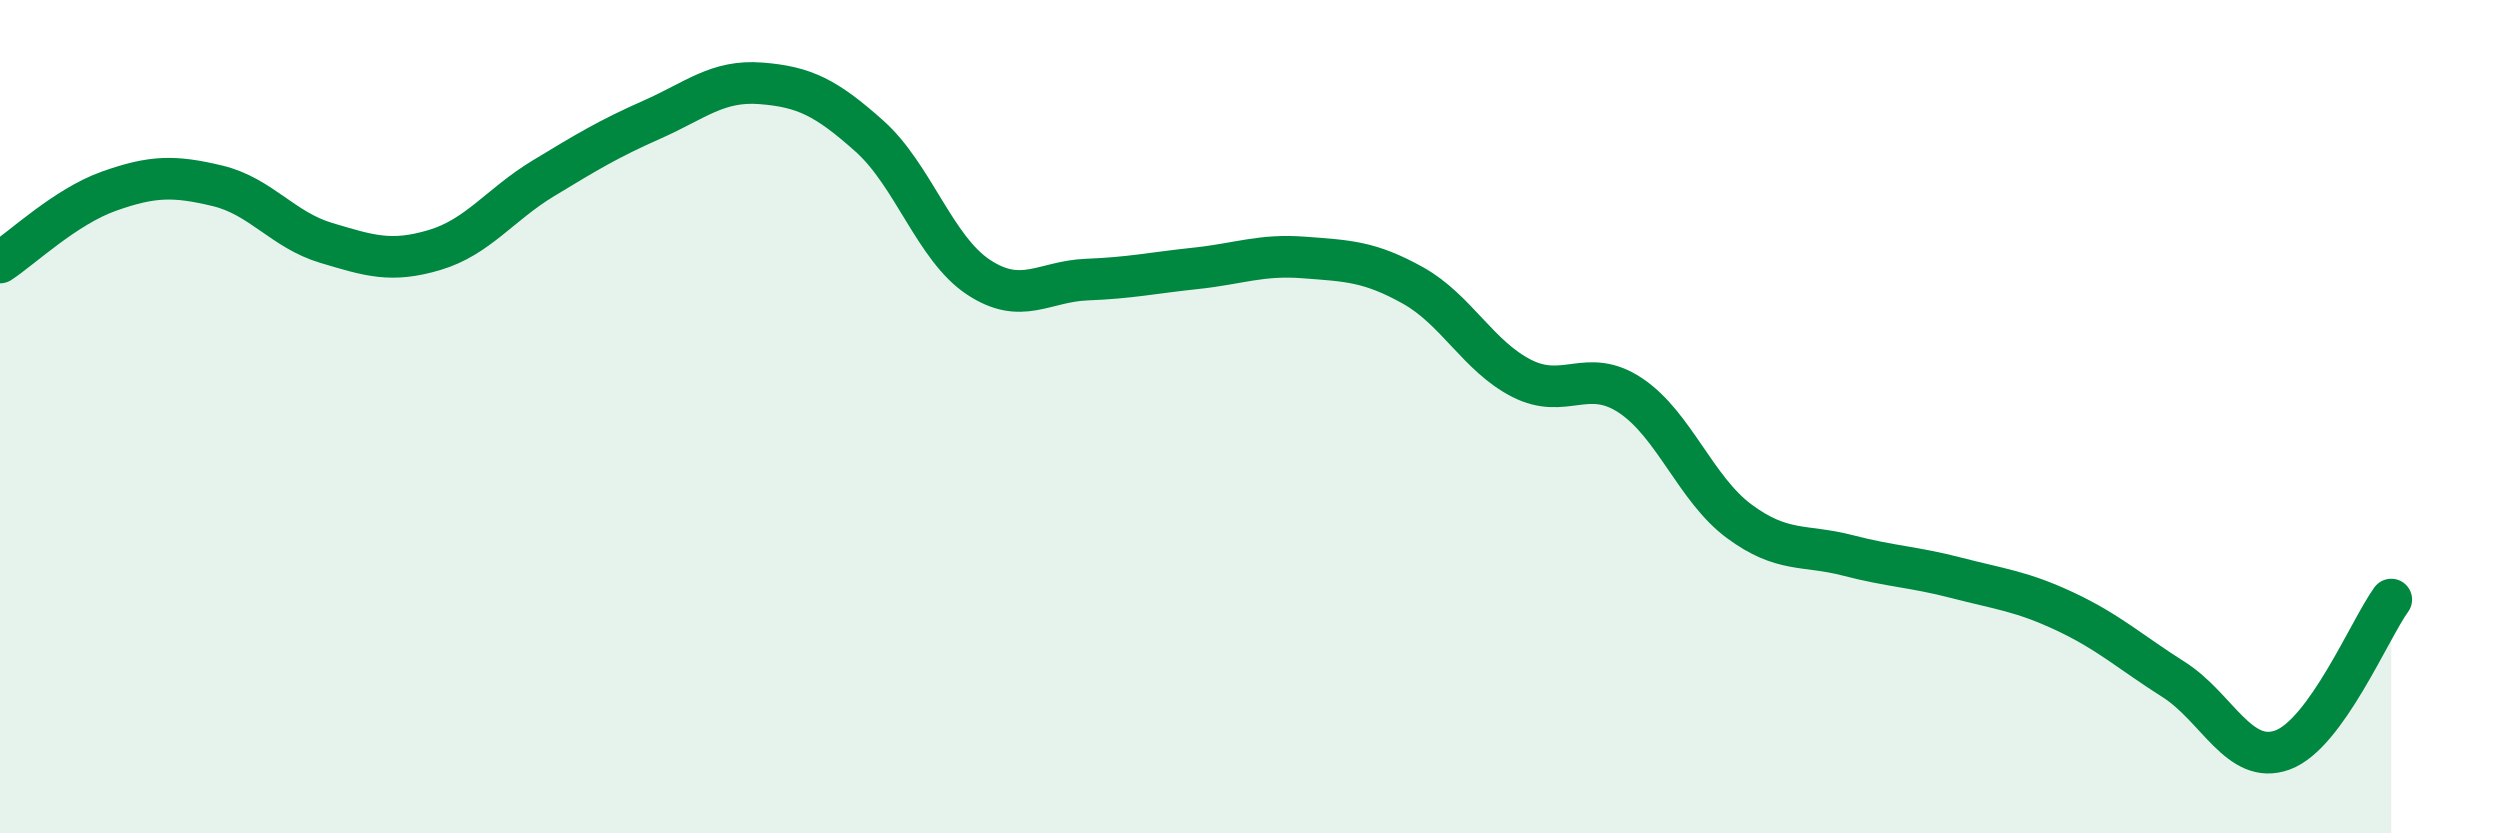
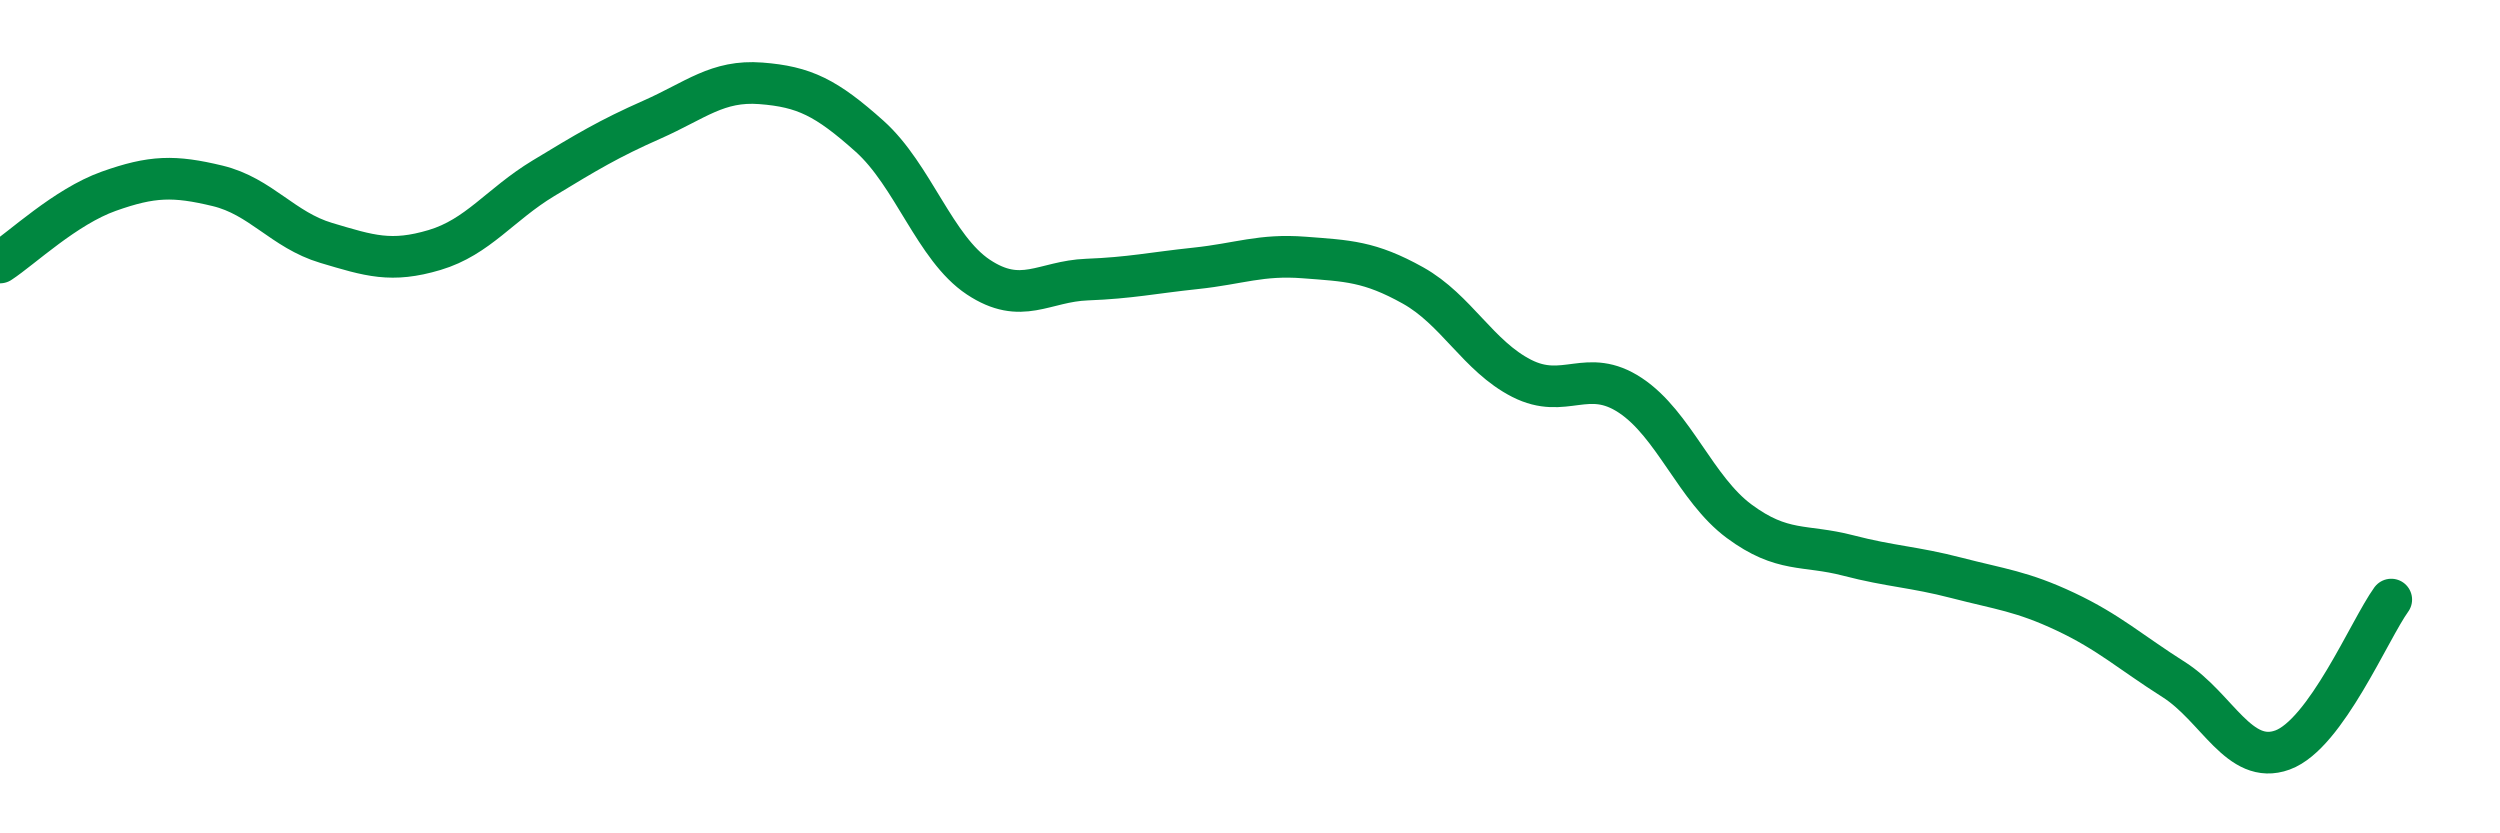
<svg xmlns="http://www.w3.org/2000/svg" width="60" height="20" viewBox="0 0 60 20">
-   <path d="M 0,6.3 C 0.52,5.96 1.57,4.96 2.61,4.59 C 3.65,4.22 4.18,4.21 5.22,4.46 C 6.26,4.71 6.79,5.52 7.83,5.83 C 8.87,6.14 9.39,6.31 10.43,6 C 11.47,5.69 12,4.91 13.04,4.28 C 14.08,3.65 14.61,3.33 15.65,2.87 C 16.69,2.41 17.22,1.92 18.26,2 C 19.3,2.08 19.83,2.34 20.87,3.27 C 21.91,4.2 22.44,5.96 23.48,6.65 C 24.52,7.34 25.05,6.75 26.09,6.71 C 27.13,6.67 27.66,6.55 28.7,6.44 C 29.74,6.33 30.26,6.1 31.3,6.18 C 32.34,6.26 32.87,6.27 33.91,6.85 C 34.95,7.43 35.48,8.55 36.52,9.08 C 37.56,9.61 38.09,8.8 39.13,9.49 C 40.17,10.18 40.7,11.74 41.74,12.51 C 42.78,13.28 43.31,13.06 44.35,13.33 C 45.39,13.6 45.92,13.6 46.96,13.87 C 48,14.14 48.53,14.19 49.57,14.68 C 50.61,15.17 51.13,15.65 52.17,16.31 C 53.21,16.97 53.74,18.38 54.78,18 C 55.82,17.62 56.87,15.11 57.39,14.39L57.39 20L0 20Z" fill="#008740" opacity="0.1" stroke-linecap="round" stroke-linejoin="round" />
  <path d="M 0,6.3 C 0.52,5.96 1.57,4.96 2.61,4.59 C 3.65,4.22 4.18,4.21 5.22,4.46 C 6.26,4.71 6.79,5.52 7.83,5.83 C 8.87,6.14 9.39,6.31 10.43,6 C 11.47,5.69 12,4.91 13.04,4.28 C 14.08,3.65 14.61,3.33 15.65,2.87 C 16.69,2.41 17.22,1.92 18.26,2 C 19.3,2.08 19.83,2.34 20.87,3.27 C 21.91,4.2 22.44,5.96 23.48,6.65 C 24.52,7.34 25.05,6.75 26.09,6.71 C 27.13,6.67 27.66,6.55 28.7,6.44 C 29.74,6.33 30.26,6.1 31.3,6.18 C 32.34,6.26 32.87,6.27 33.91,6.85 C 34.95,7.43 35.48,8.55 36.52,9.08 C 37.56,9.61 38.09,8.8 39.13,9.49 C 40.17,10.18 40.7,11.74 41.74,12.51 C 42.78,13.28 43.31,13.06 44.35,13.33 C 45.39,13.6 45.92,13.6 46.96,13.87 C 48,14.14 48.53,14.19 49.57,14.68 C 50.61,15.17 51.13,15.65 52.17,16.31 C 53.21,16.97 53.74,18.38 54.78,18 C 55.82,17.62 56.87,15.11 57.39,14.39" stroke="#008740" stroke-width="1" fill="none" stroke-linecap="round" stroke-linejoin="round" />
</svg>